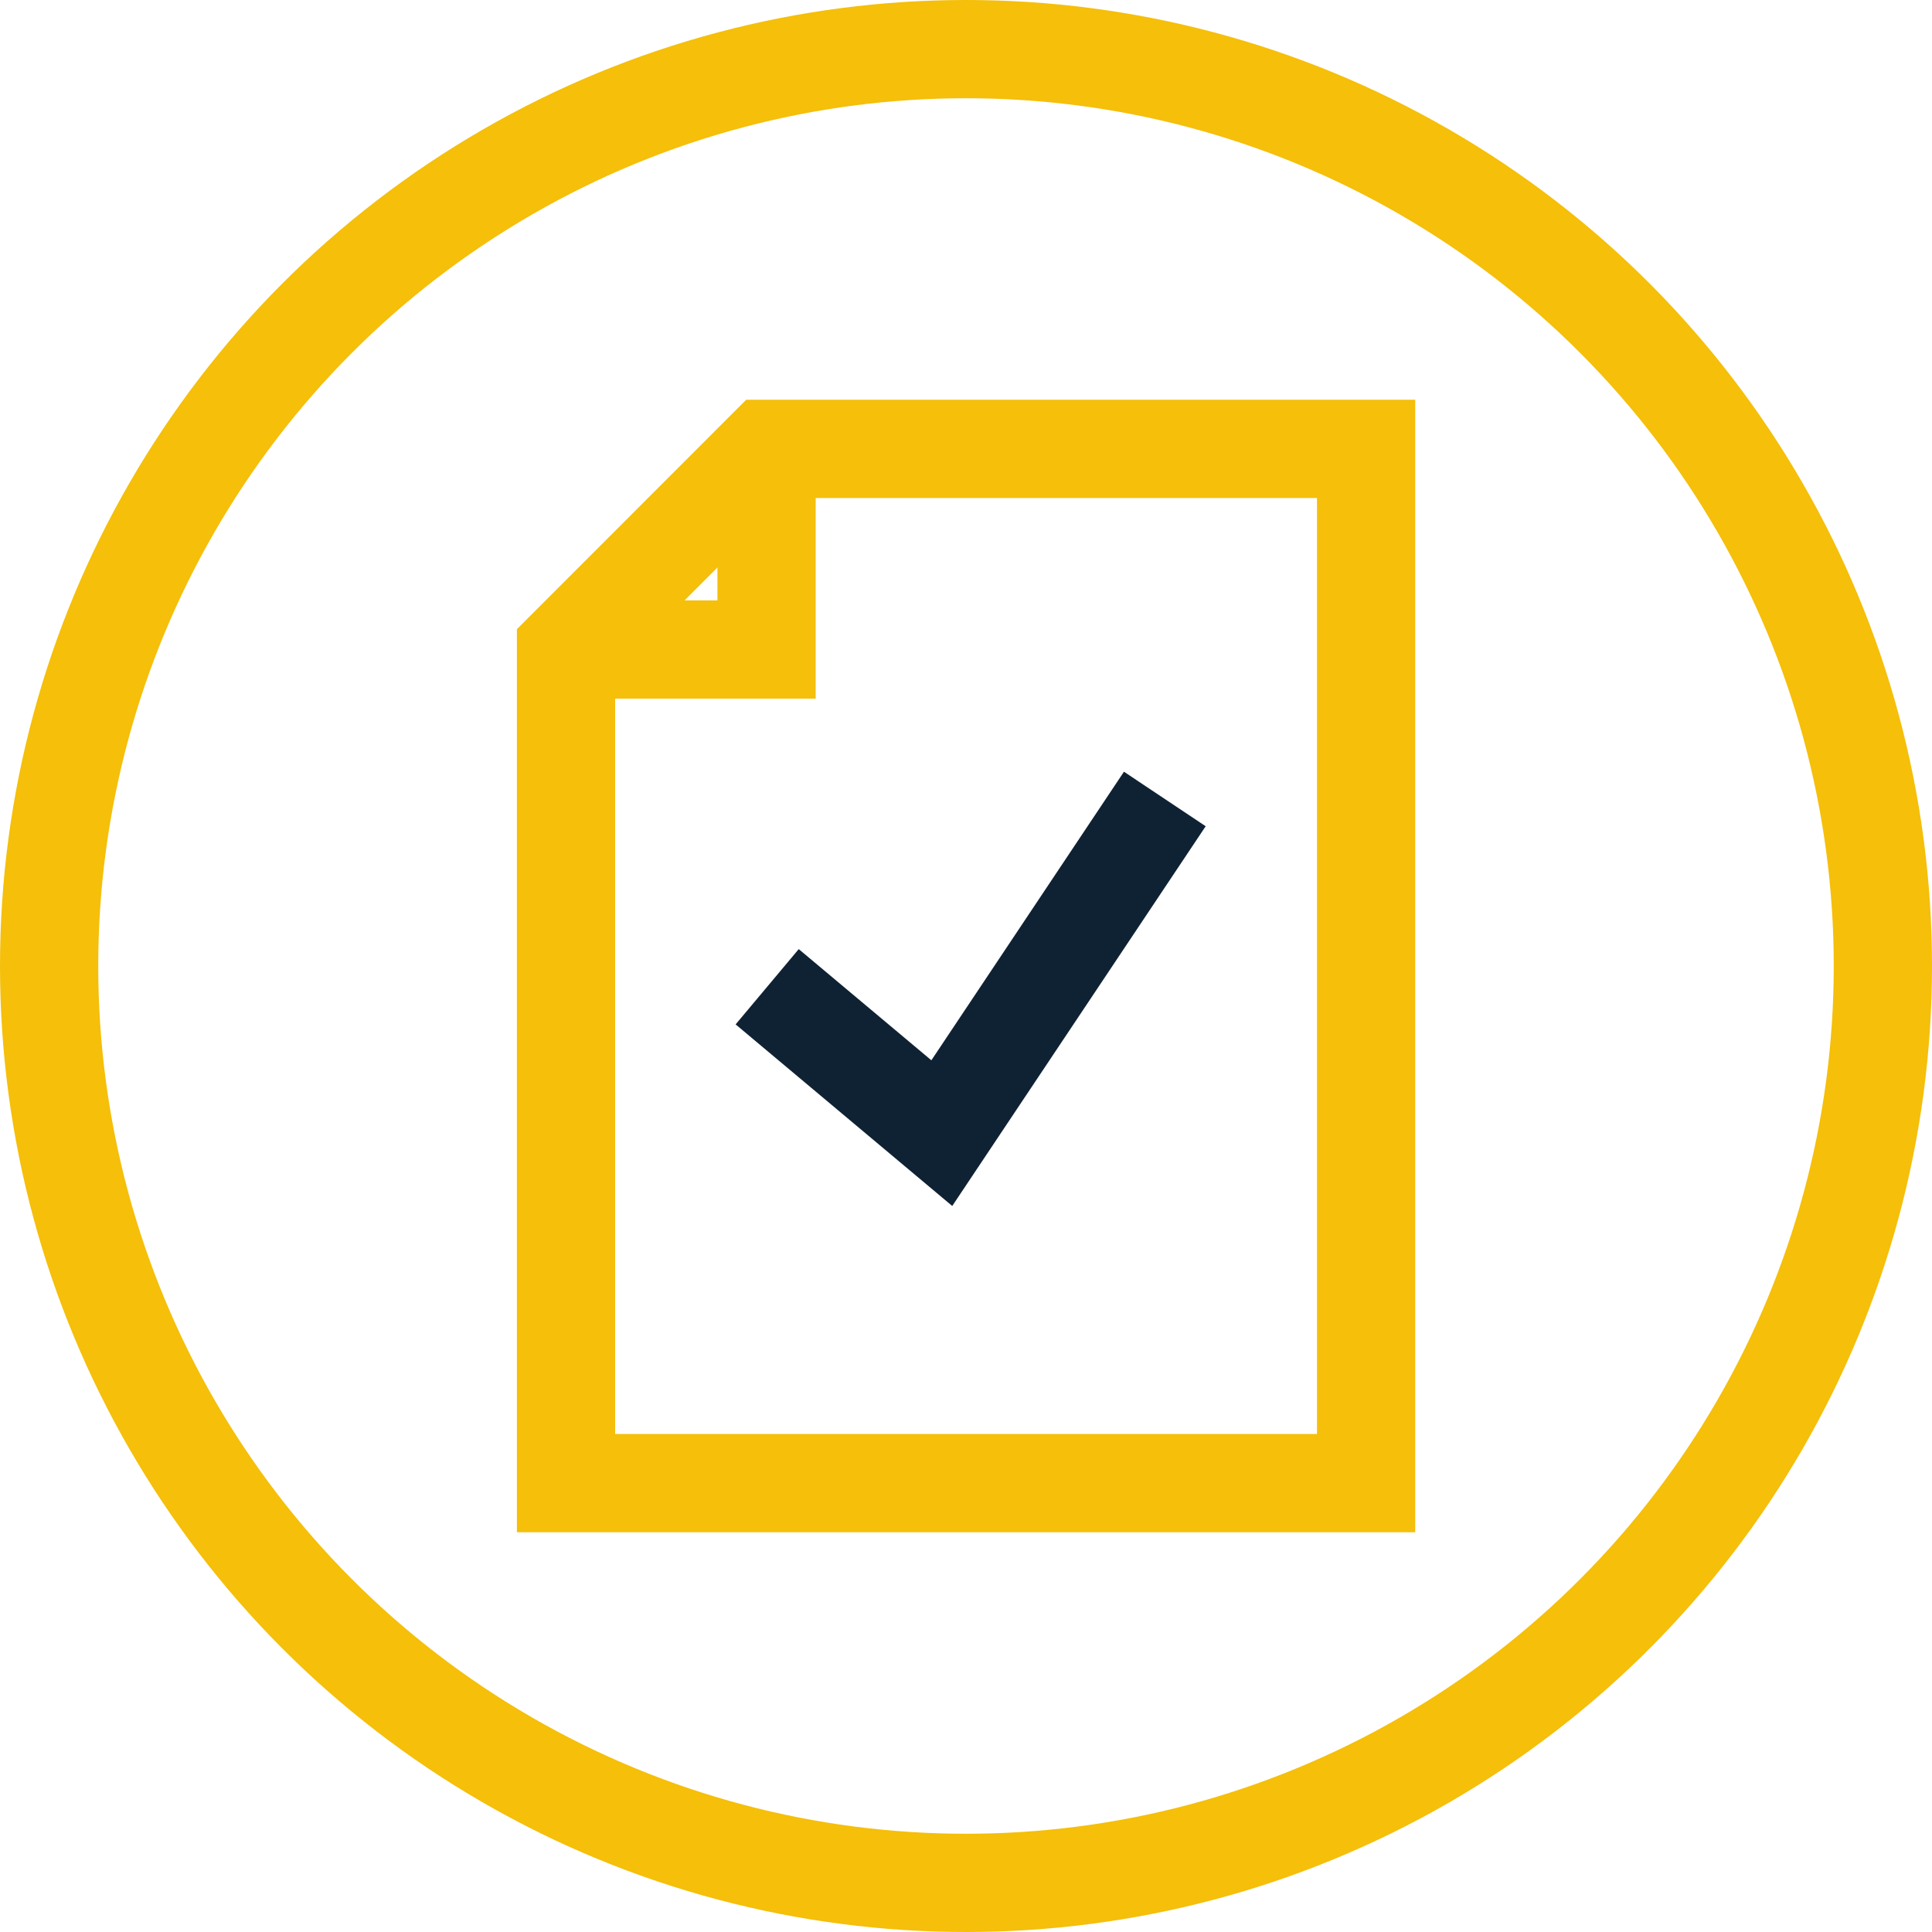
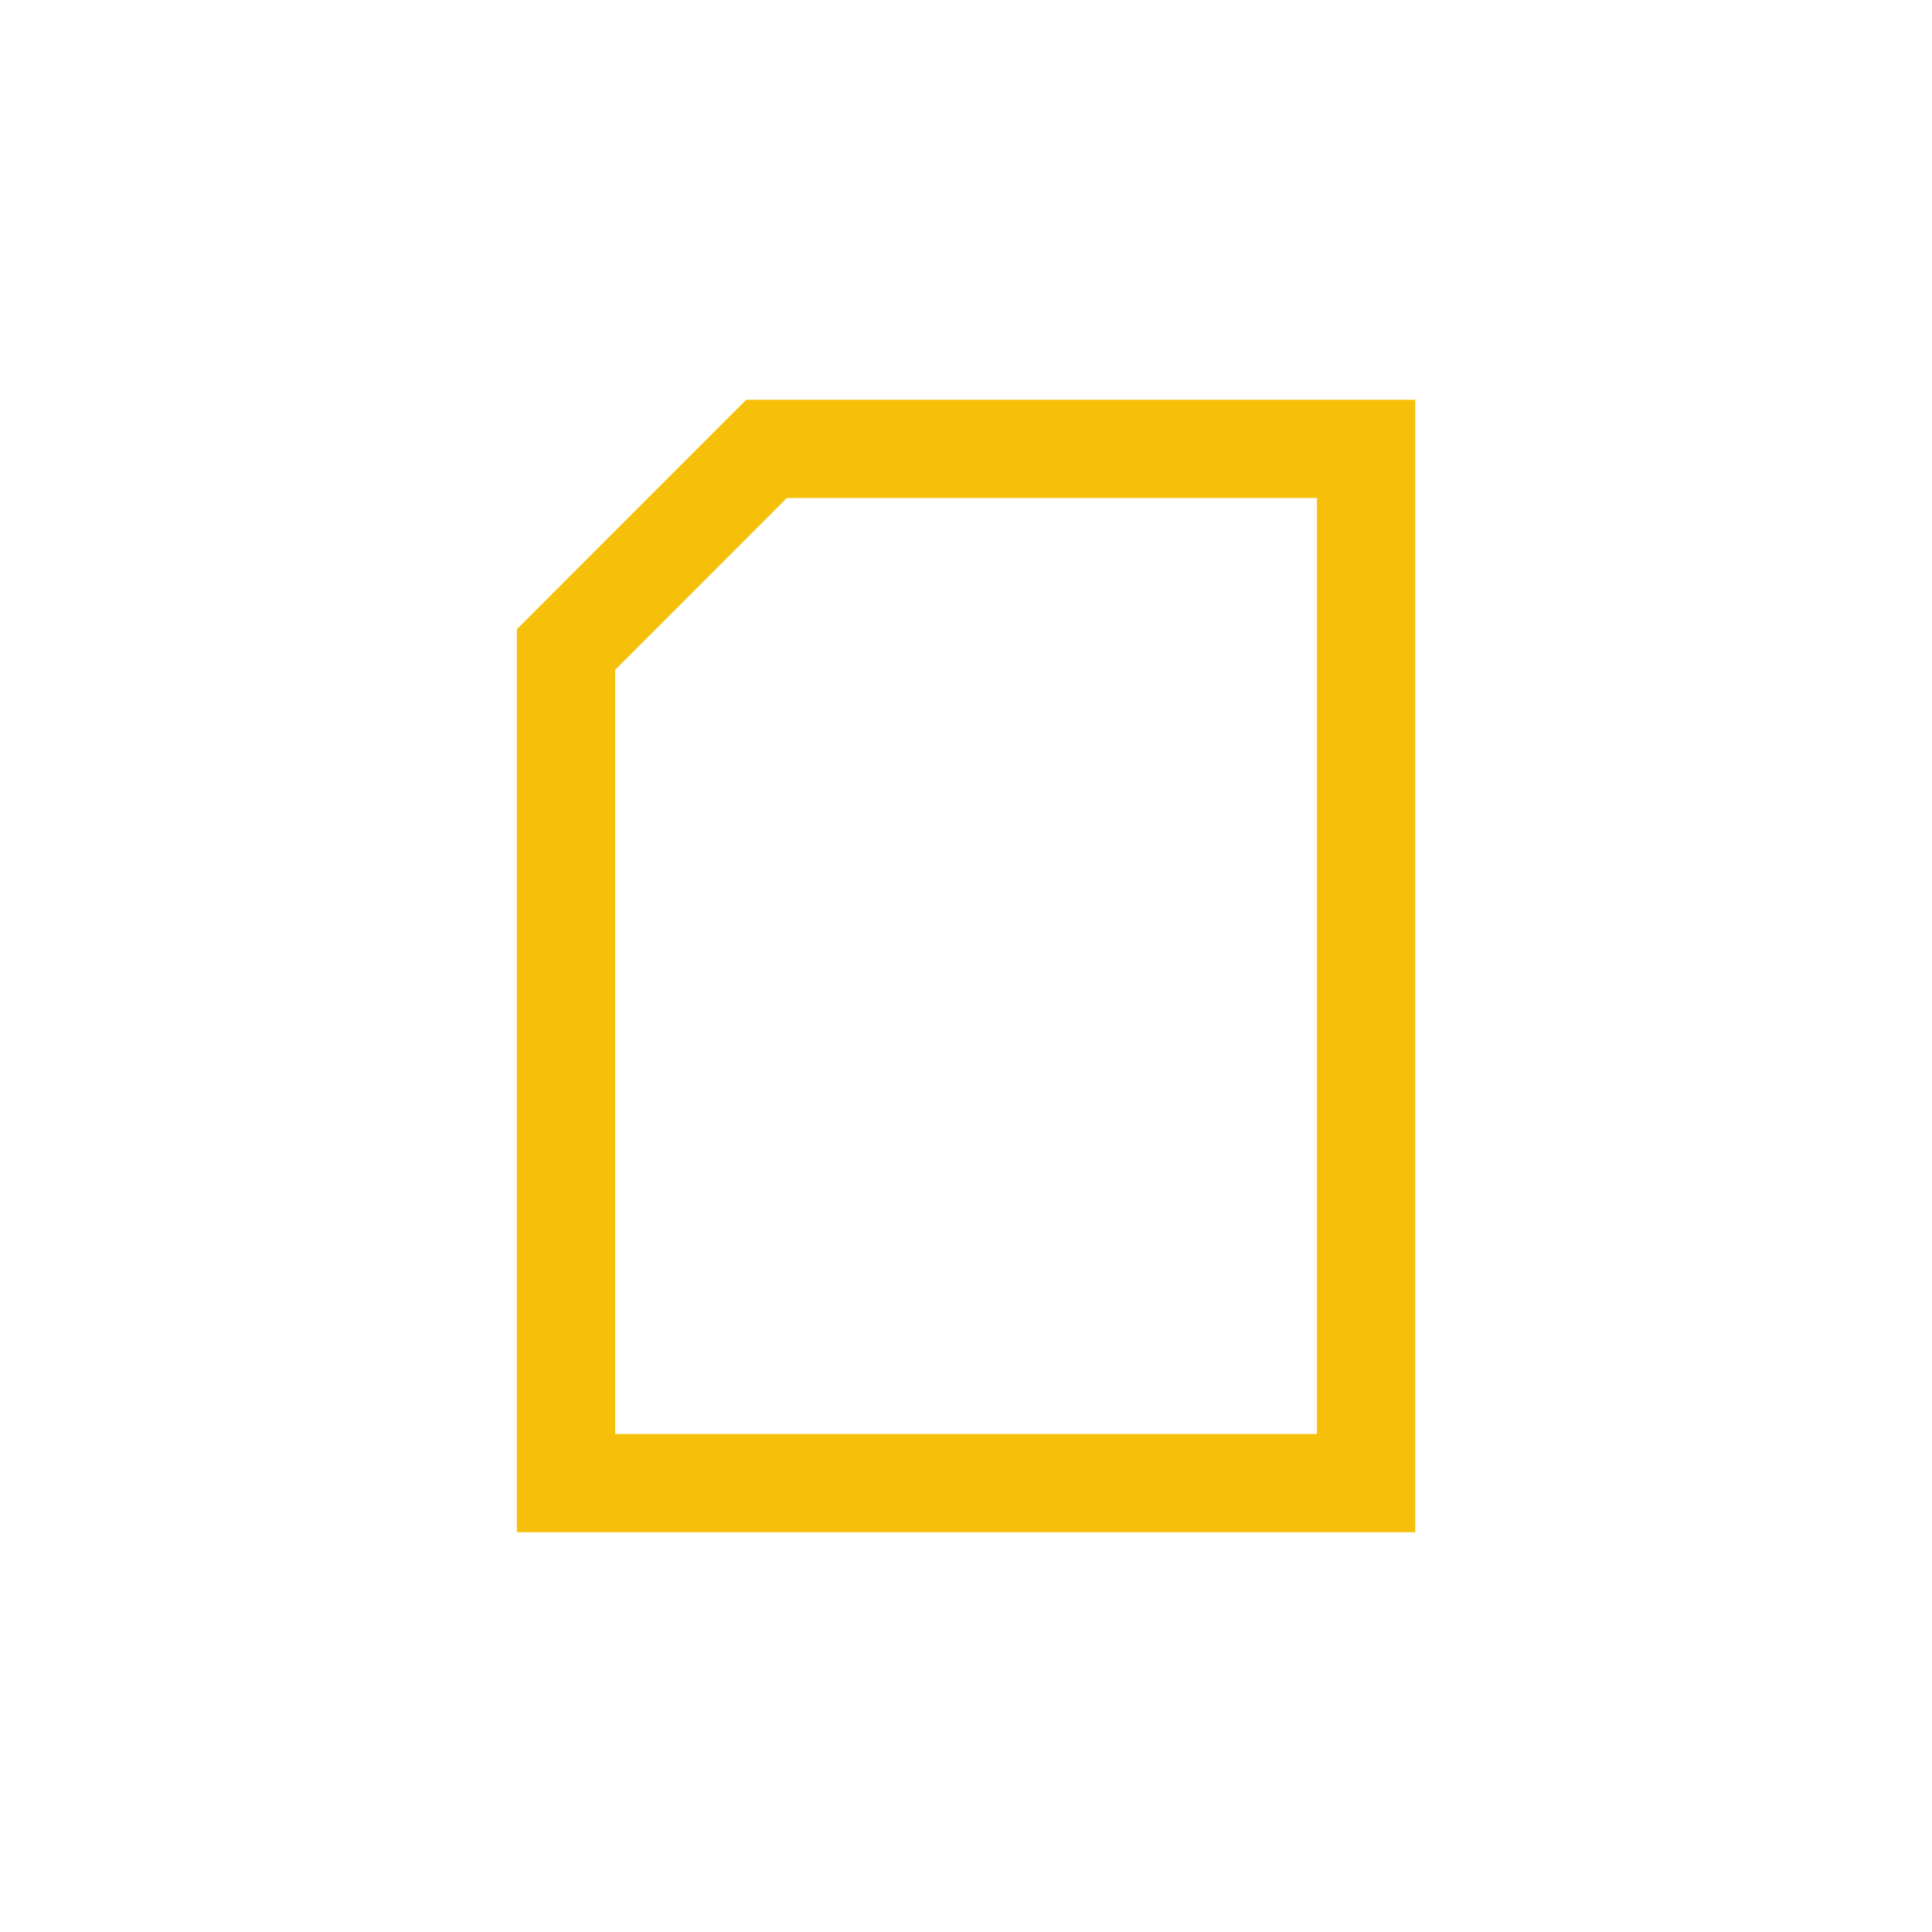
<svg xmlns="http://www.w3.org/2000/svg" id="Calque_2" viewBox="0 0 157.32 157.32">
  <defs>
    <style>
      .cls-1 {
        stroke: #0f2233;
      }

      .cls-1, .cls-2 {
        fill: none;
        stroke-miterlimit: 10;
        stroke-width: 8px;
      }

      .cls-2 {
        stroke: #f5bf0a;
      }
    </style>
  </defs>
  <g id="Calque_1-2" data-name="Calque_1">
-     <circle class="cls-2" cx="78.66" cy="78.66" r="74.66" />
    <g>
      <g>
        <polygon class="cls-2" points="111.24 120.77 46.09 120.77 46.09 52.89 62.42 36.55 111.24 36.55 111.24 120.77" />
-         <polyline class="cls-2" points="62.42 36.55 62.42 52.89 46.09 52.89" />
      </g>
-       <polyline class="cls-1" points="62.47 80.35 76.69 92.27 94.85 65.06" />
    </g>
  </g>
</svg>